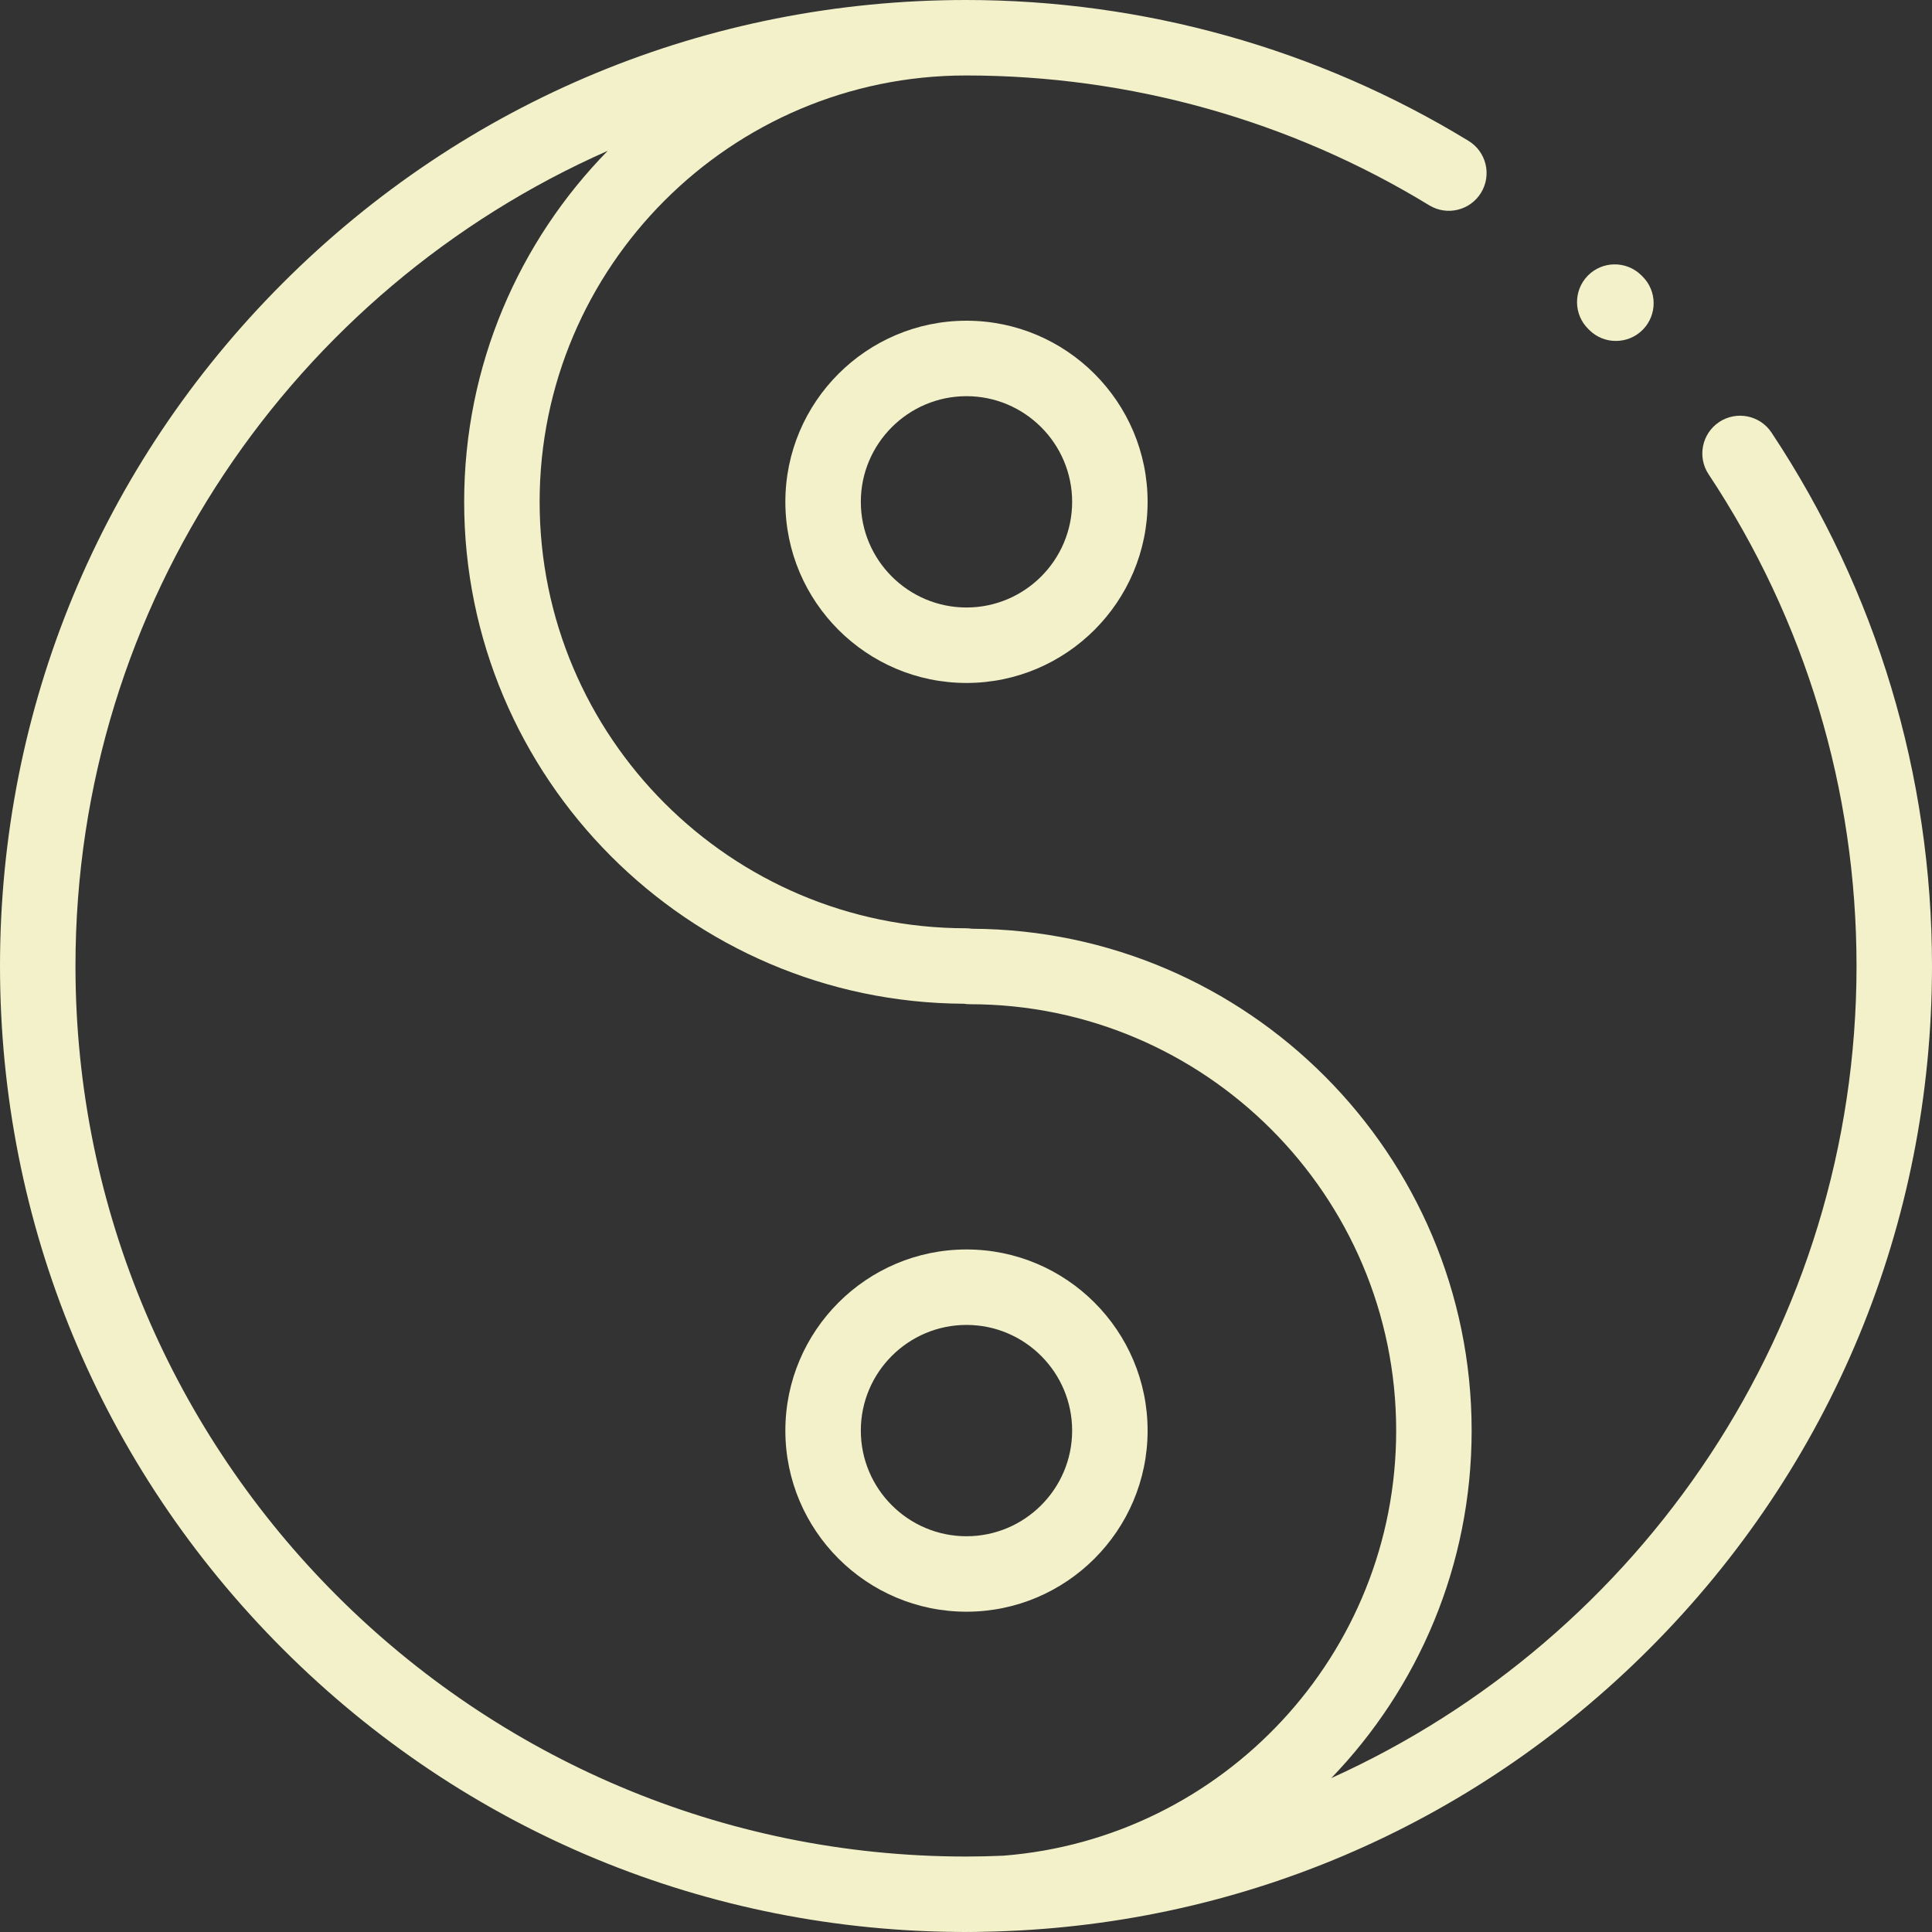
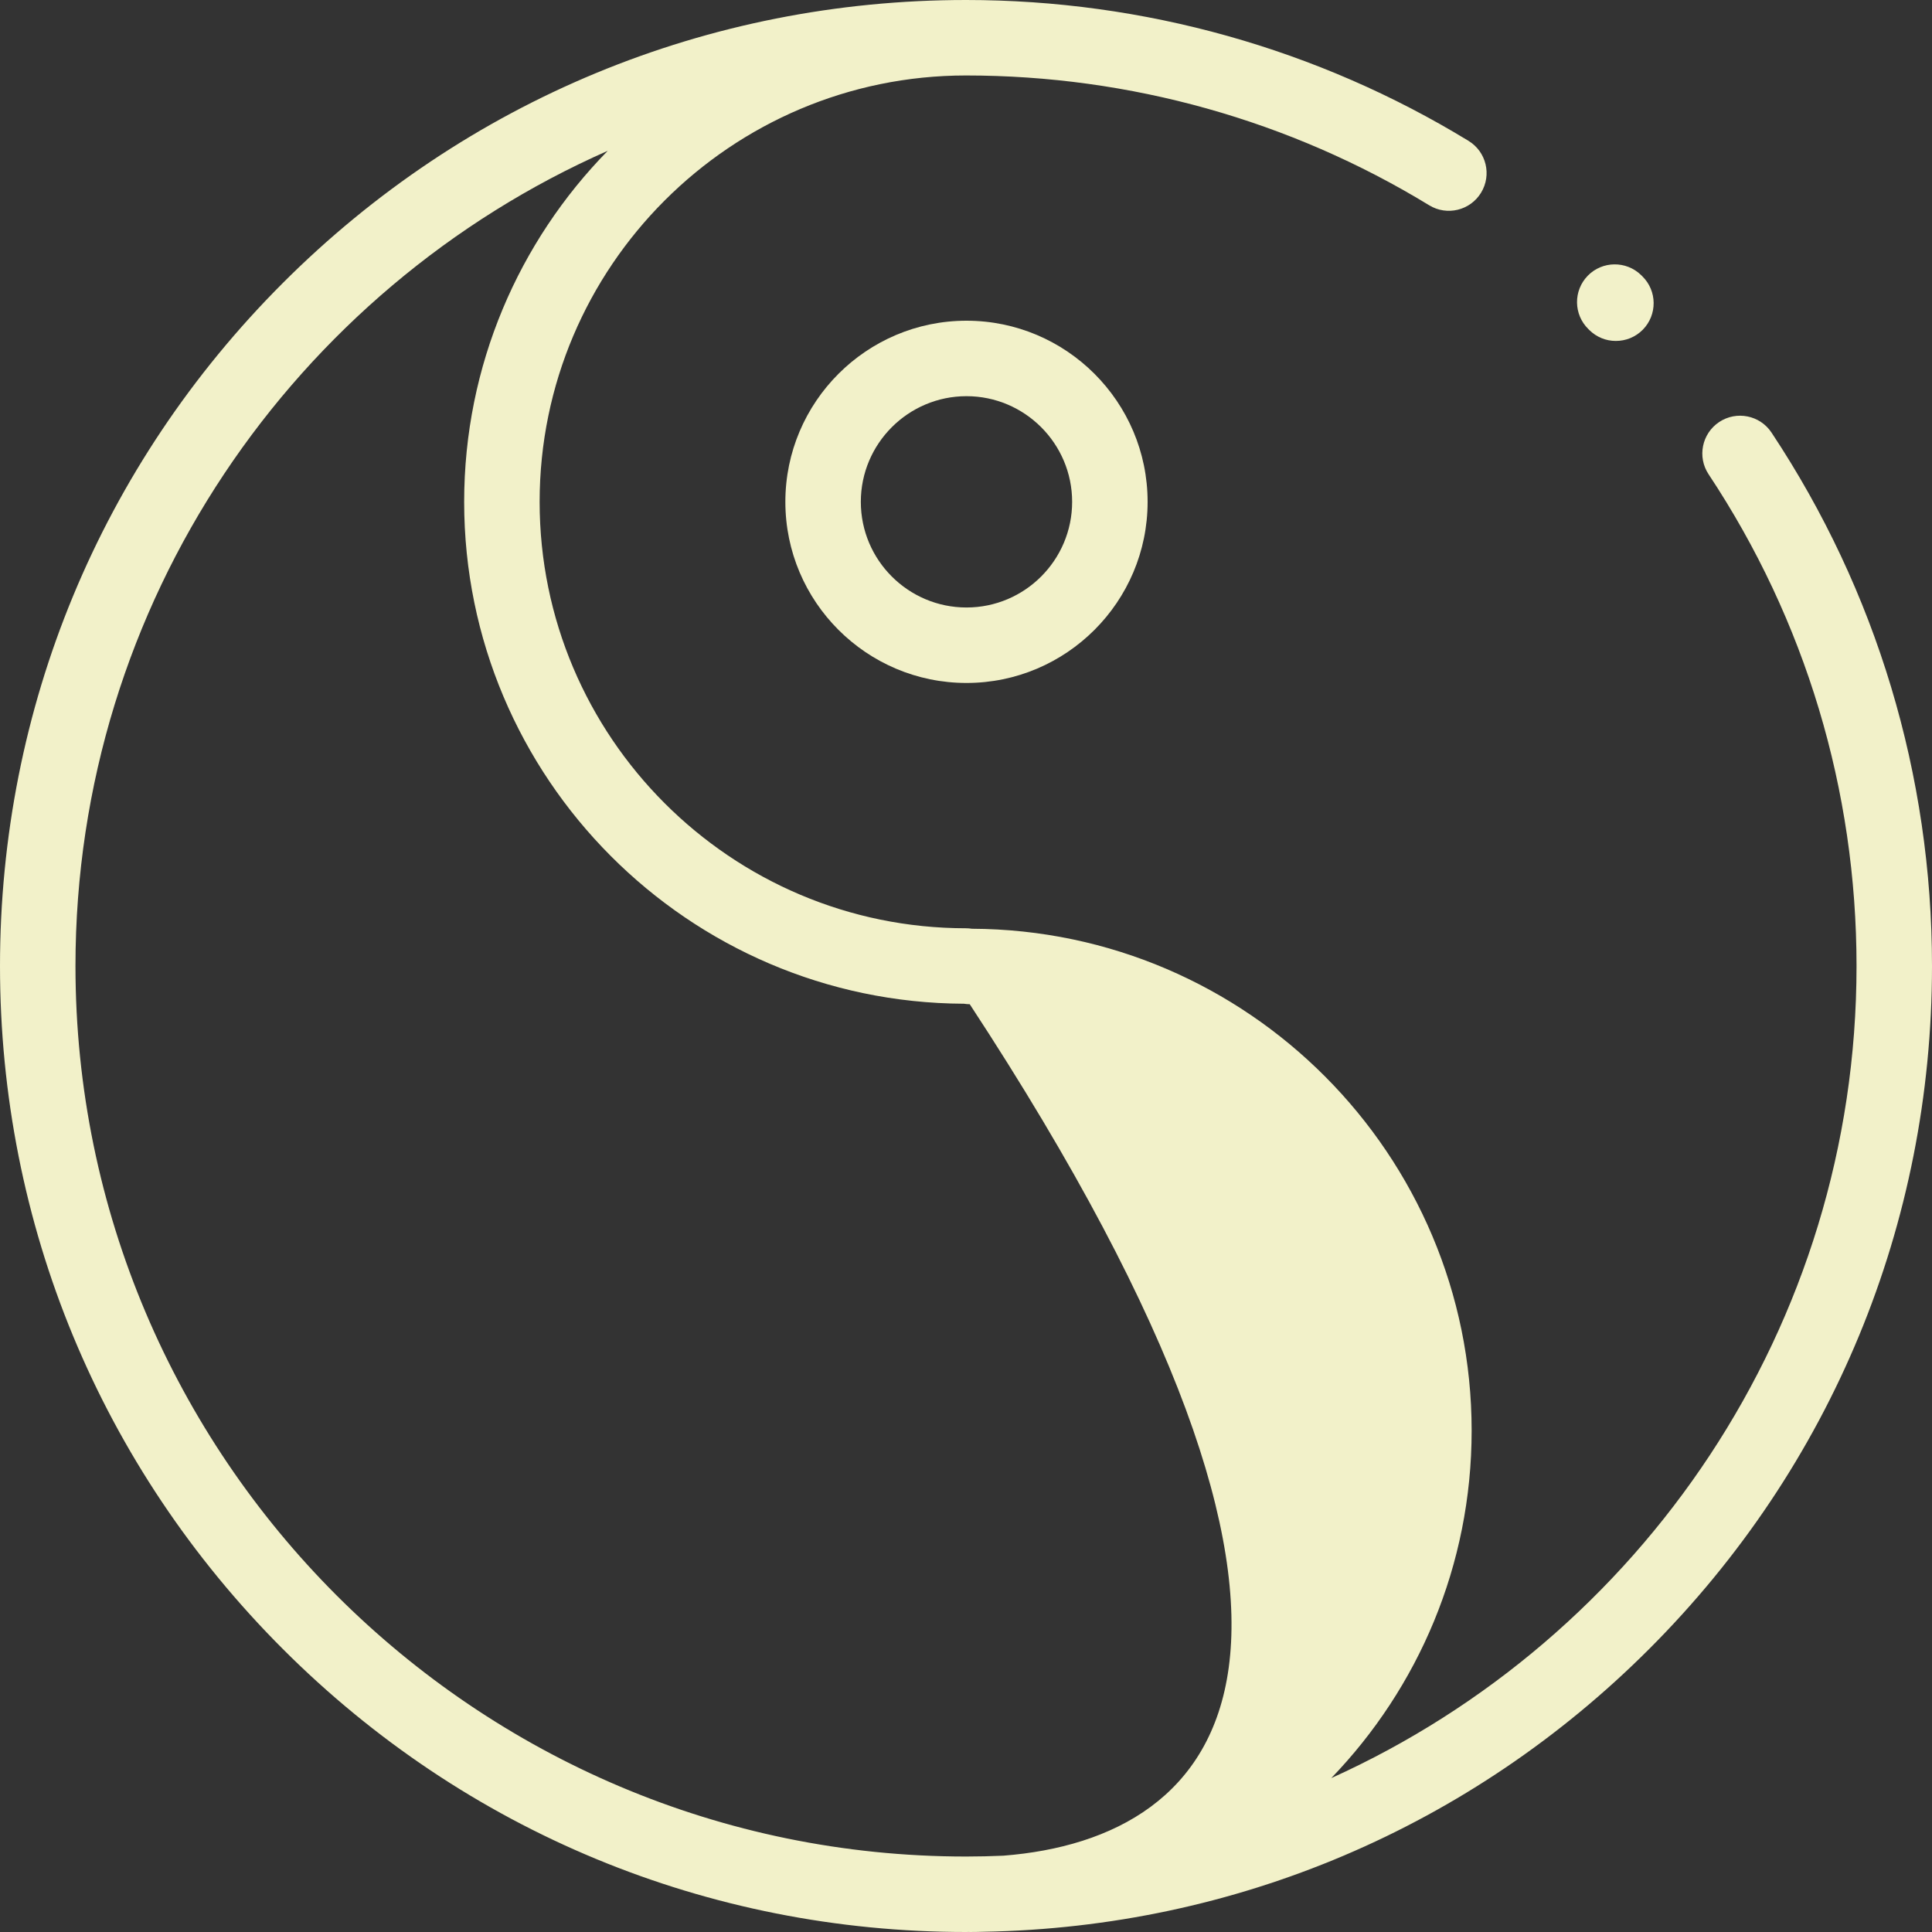
<svg xmlns="http://www.w3.org/2000/svg" width="32" height="32" viewBox="0 0 32 32" fill="none">
  <rect x="0" y="0" width="32" height="32" fill="#333333" stroke="none" />
  <path d="M13.008 8.312C13.008 9.967 14.354 11.312 16.008 11.312C17.662 11.312 19.008 9.967 19.008 8.312C19.008 6.658 17.662 5.312 16.008 5.312C14.354 5.312 13.008 6.658 13.008 8.312ZM17.758 8.312C17.758 9.277 16.973 10.062 16.008 10.062C15.043 10.062 14.258 9.277 14.258 8.312C14.258 7.348 15.043 6.562 16.008 6.562C16.973 6.562 17.758 7.348 17.758 8.312Z" fill="#F2F1C9" />
-   <path d="M19.008 23.695C19.008 22.041 17.662 20.695 16.008 20.695C14.354 20.695 13.008 22.041 13.008 23.695C13.008 25.349 14.354 26.695 16.008 26.695C17.662 26.695 19.008 25.349 19.008 23.695ZM14.258 23.695C14.258 22.73 15.043 21.945 16.008 21.945C16.973 21.945 17.758 22.73 17.758 23.695C17.758 24.66 16.973 25.445 16.008 25.445C15.043 25.445 14.258 24.66 14.258 23.695Z" fill="#F2F1C9" />
-   <path d="M32 16C32 12.842 31.081 9.786 29.342 7.165C29.151 6.877 28.763 6.799 28.475 6.99C28.188 7.181 28.109 7.569 28.3 7.856C29.903 10.272 30.75 13.088 30.75 16C30.75 21.978 27.175 27.137 22.05 29.451C23.489 27.958 24.375 25.929 24.375 23.696C24.375 19.124 20.665 15.402 16.098 15.383C16.065 15.378 16.033 15.375 16 15.375C12.106 15.375 8.938 12.207 8.938 8.312C8.938 4.418 12.106 1.25 16 1.25C18.715 1.25 21.367 1.993 23.672 3.4C23.966 3.58 24.351 3.487 24.531 3.192C24.711 2.897 24.618 2.513 24.323 2.333C21.823 0.807 18.944 0 16 0C11.726 0 7.708 1.664 4.686 4.686C1.664 7.708 0 11.726 0 16C0 20.274 1.664 24.292 4.686 27.314C7.708 30.336 11.726 32 16 32C16.018 32 16.035 32 16.053 31.999C16.056 32 16.059 32 16.062 32C16.14 32 16.218 31.998 16.295 31.996C20.459 31.922 24.361 30.266 27.314 27.314C30.336 24.292 32 20.274 32 16ZM1.25 16C1.25 9.977 4.88 4.786 10.066 2.498C8.596 3.998 7.688 6.051 7.688 8.312C7.688 12.884 11.398 16.605 15.965 16.625C15.997 16.63 16.03 16.633 16.062 16.633C19.957 16.633 23.125 19.801 23.125 23.696C23.125 27.402 20.254 30.451 16.619 30.736C16.414 30.745 16.207 30.75 16 30.75C7.867 30.75 1.25 24.133 1.25 16Z" fill="#F2F1C9" />
+   <path d="M32 16C32 12.842 31.081 9.786 29.342 7.165C29.151 6.877 28.763 6.799 28.475 6.99C28.188 7.181 28.109 7.569 28.3 7.856C29.903 10.272 30.75 13.088 30.75 16C30.75 21.978 27.175 27.137 22.05 29.451C23.489 27.958 24.375 25.929 24.375 23.696C24.375 19.124 20.665 15.402 16.098 15.383C16.065 15.378 16.033 15.375 16 15.375C12.106 15.375 8.938 12.207 8.938 8.312C8.938 4.418 12.106 1.25 16 1.25C18.715 1.25 21.367 1.993 23.672 3.4C23.966 3.58 24.351 3.487 24.531 3.192C24.711 2.897 24.618 2.513 24.323 2.333C21.823 0.807 18.944 0 16 0C11.726 0 7.708 1.664 4.686 4.686C1.664 7.708 0 11.726 0 16C0 20.274 1.664 24.292 4.686 27.314C7.708 30.336 11.726 32 16 32C16.018 32 16.035 32 16.053 31.999C16.056 32 16.059 32 16.062 32C16.14 32 16.218 31.998 16.295 31.996C20.459 31.922 24.361 30.266 27.314 27.314C30.336 24.292 32 20.274 32 16ZM1.25 16C1.25 9.977 4.88 4.786 10.066 2.498C8.596 3.998 7.688 6.051 7.688 8.312C7.688 12.884 11.398 16.605 15.965 16.625C15.997 16.63 16.03 16.633 16.062 16.633C23.125 27.402 20.254 30.451 16.619 30.736C16.414 30.745 16.207 30.75 16 30.75C7.867 30.75 1.25 24.133 1.25 16Z" fill="#F2F1C9" />
  <path d="M26.327 5.469C26.443 5.583 26.601 5.648 26.764 5.647C26.926 5.647 27.088 5.585 27.211 5.46C27.452 5.213 27.449 4.818 27.202 4.576L27.182 4.556C26.935 4.316 26.539 4.32 26.298 4.567C26.057 4.815 26.062 5.21 26.309 5.451L26.327 5.469Z" fill="#F2F1C9" />
</svg>